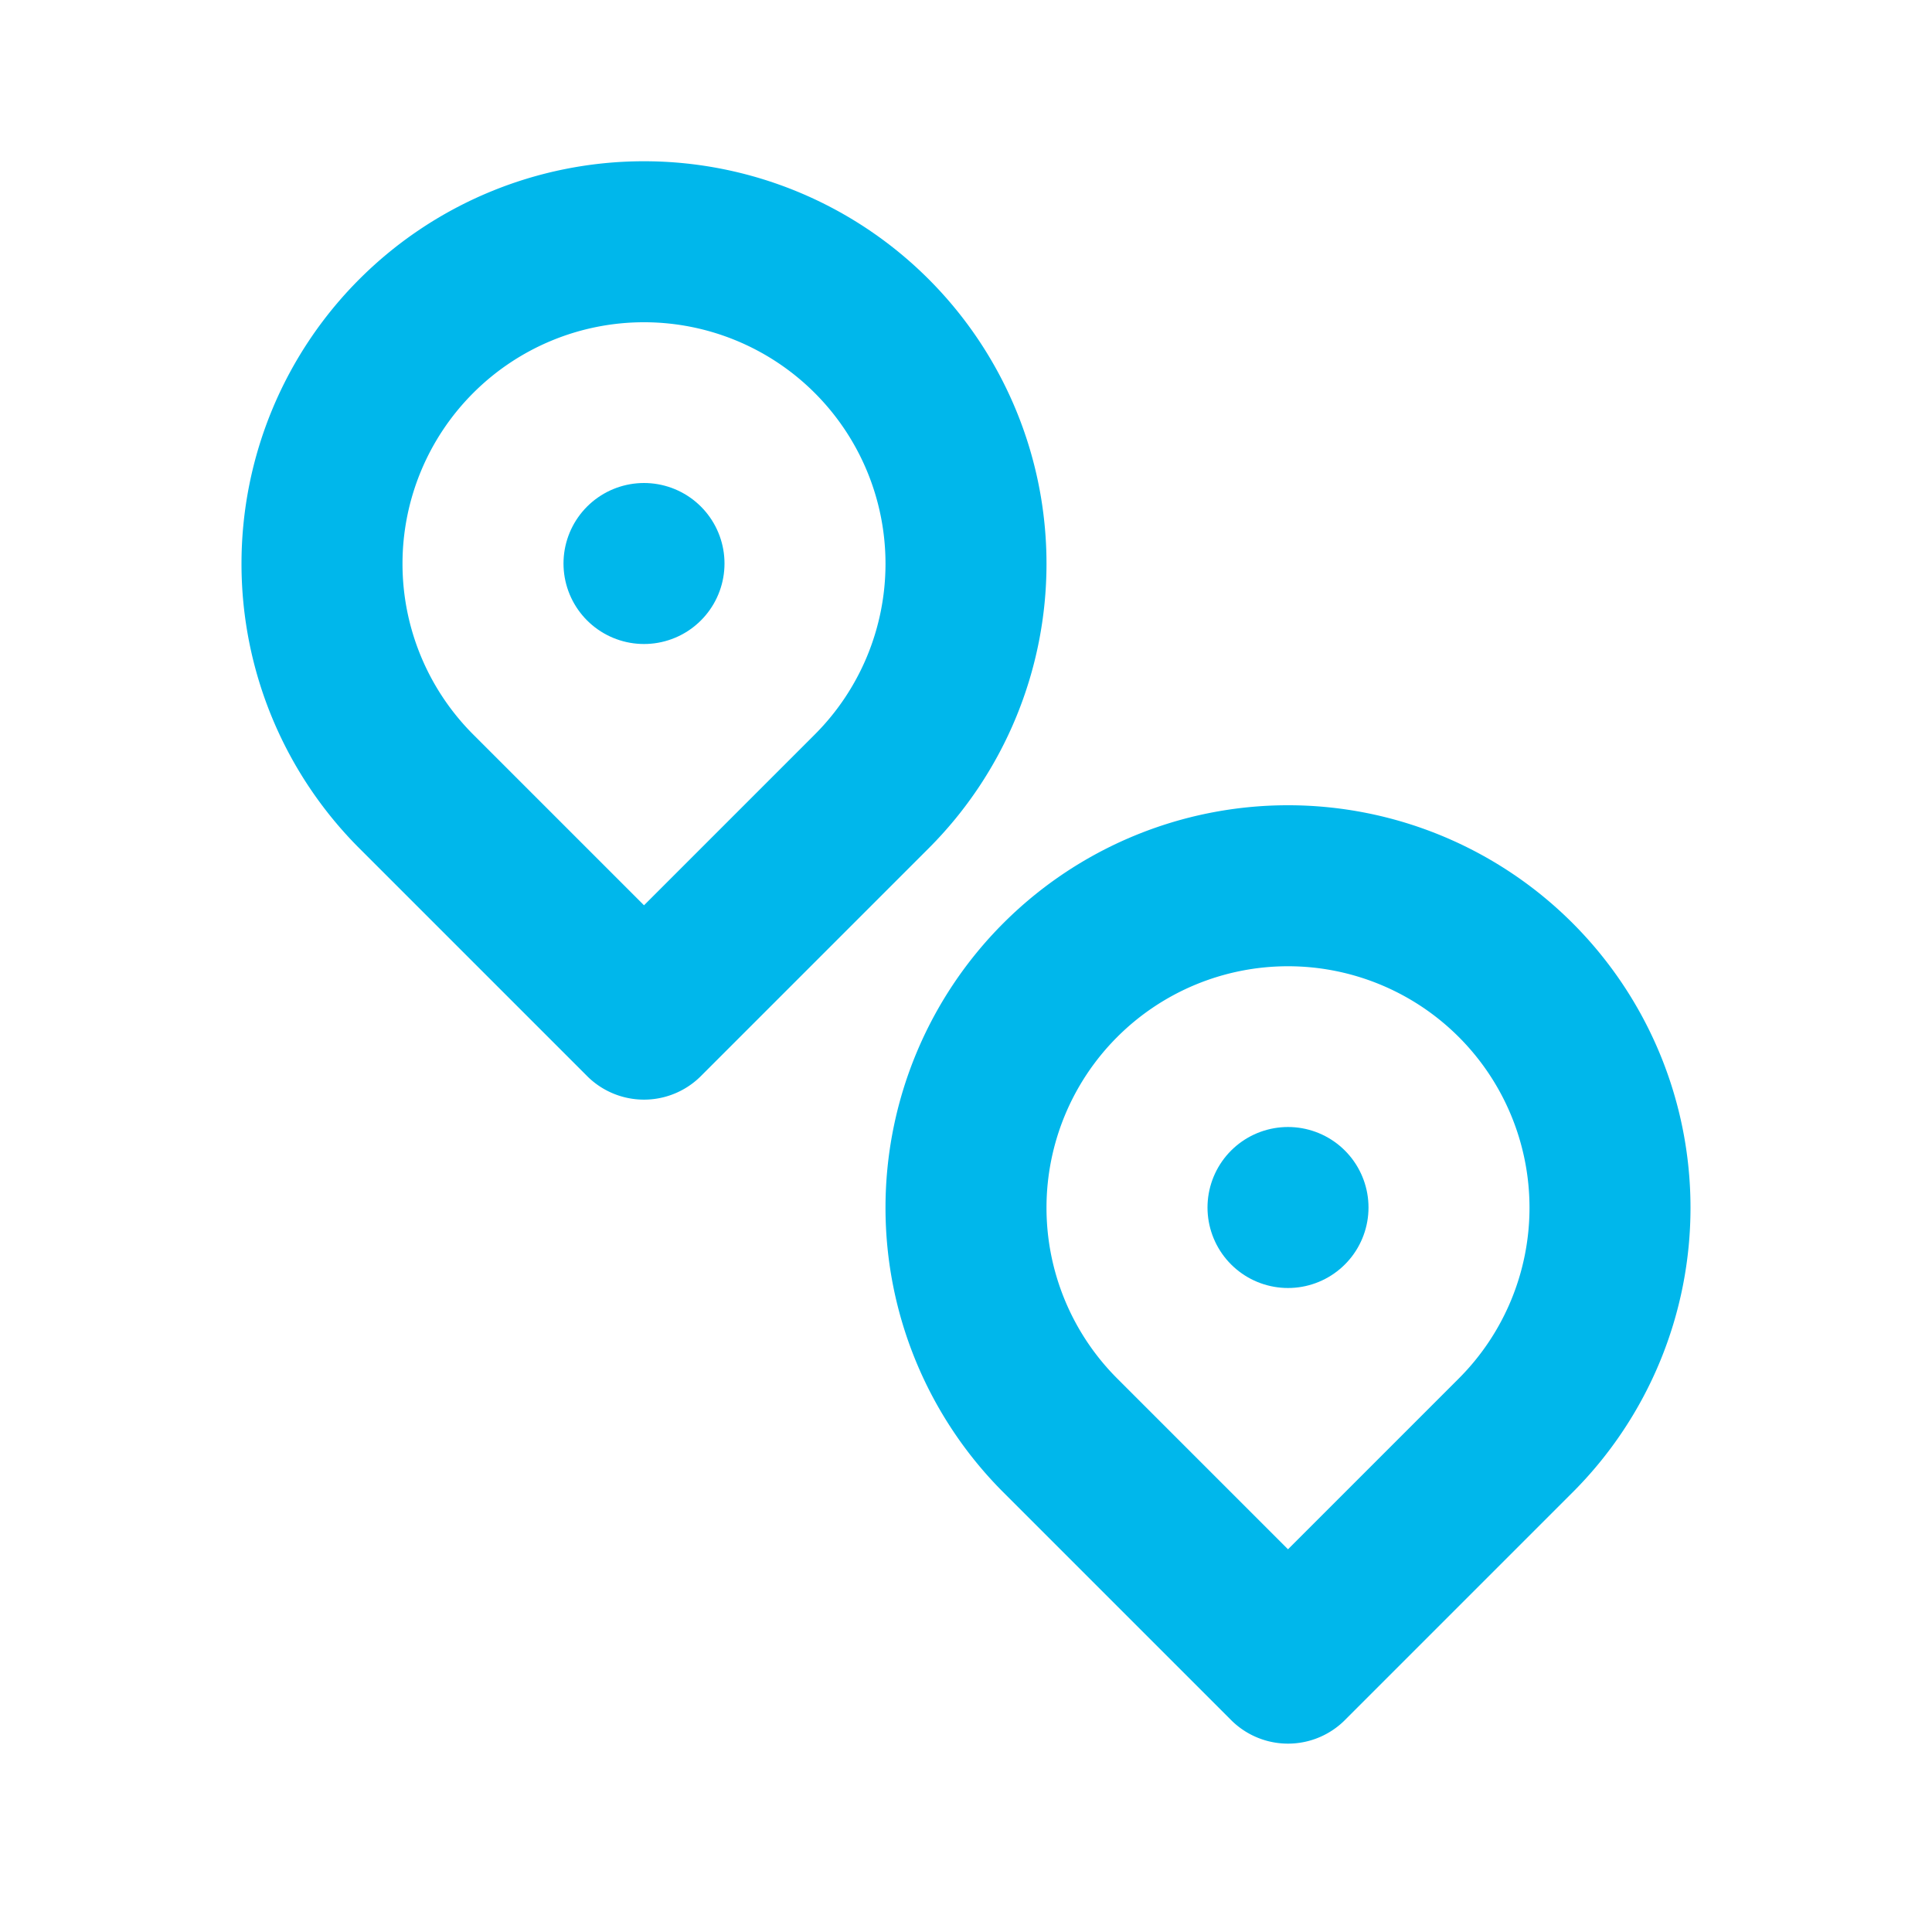
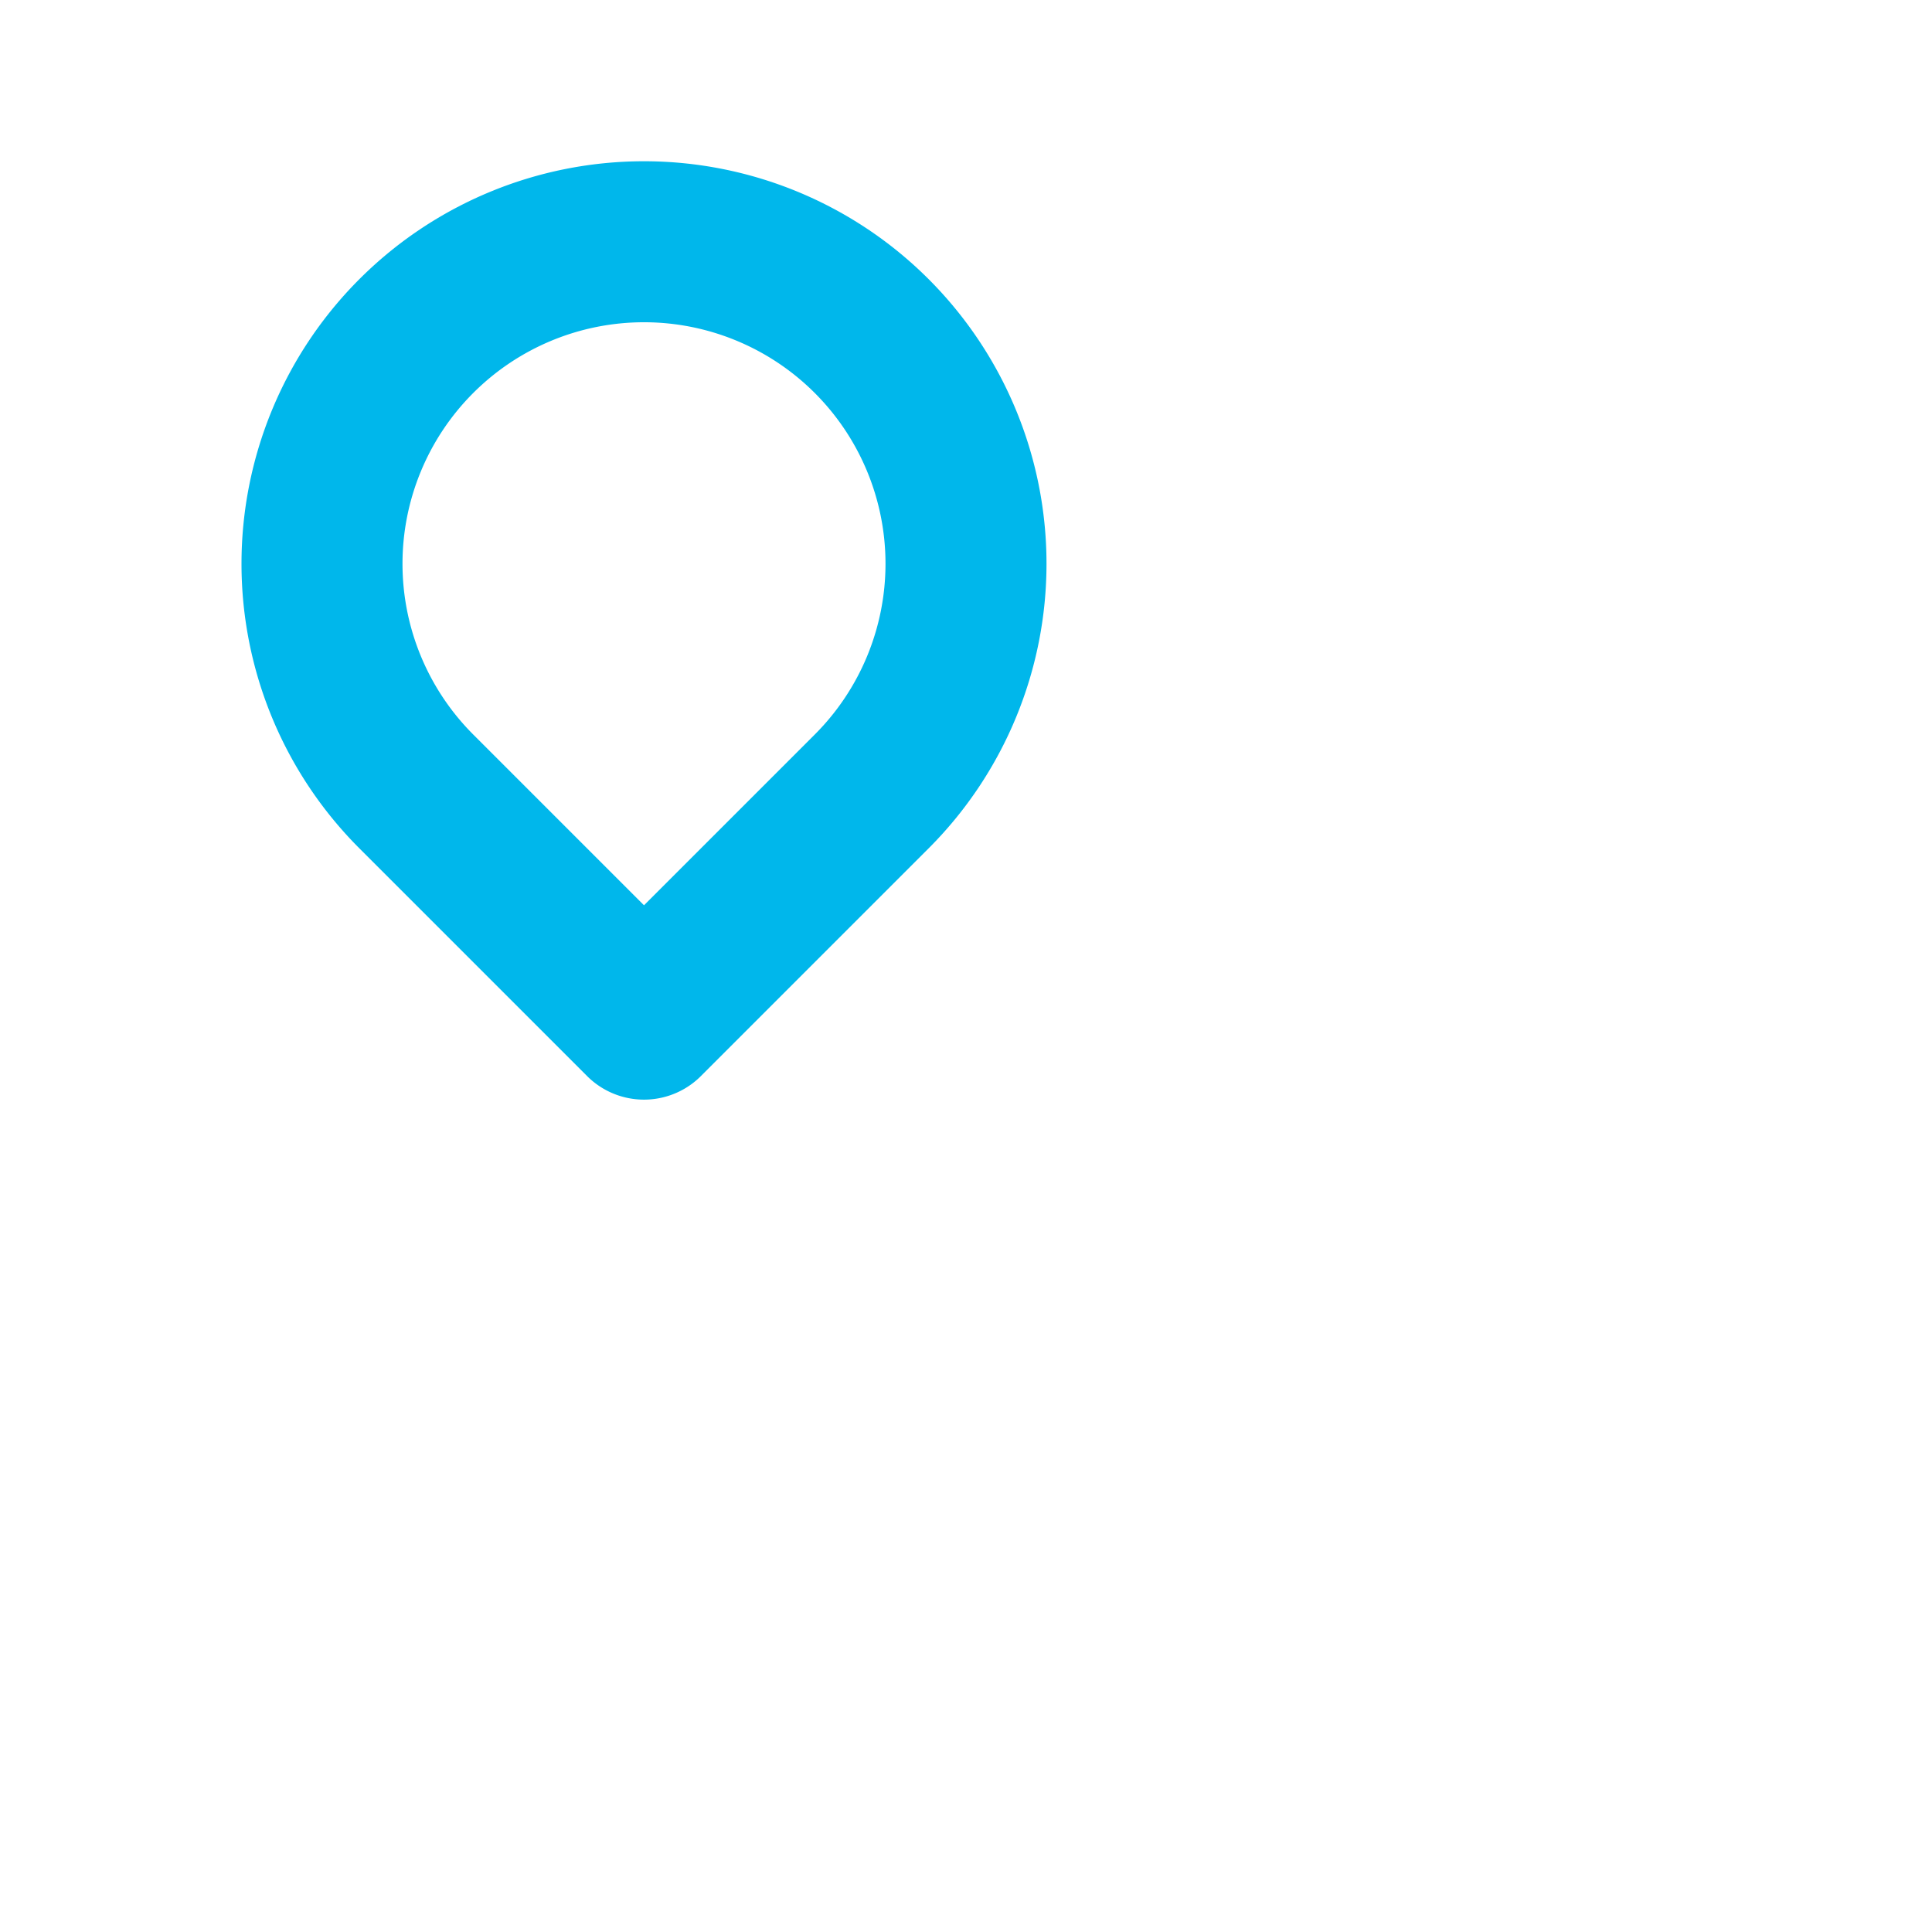
<svg xmlns="http://www.w3.org/2000/svg" viewBox="0 0 24 24">
  <defs>
    <style>.cls-1,.cls-2{fill:none;}.cls-2{stroke:#00b7eb;stroke-linecap:round;stroke-linejoin:round;stroke-width:2px;}</style>
  </defs>
  <g id="Layer_2" data-name="Layer 2">
    <g id="Layer_1-2" data-name="Layer 1">
-       <path class="cls-1" d="M0,0H24V24H0Z" />
      <path class="cls-2" d="M10.83,9.83a4,4,0,1,0-5.66,0h0L8,12.66Z" />
-       <path class="cls-2" d="M8,7H8" />
-       <path class="cls-2" d="M18.83,17.83a4,4,0,1,0-5.66,0h0L16,20.66Z" />
-       <path class="cls-2" d="M16,15h0" />
    </g>
  </g>
</svg>